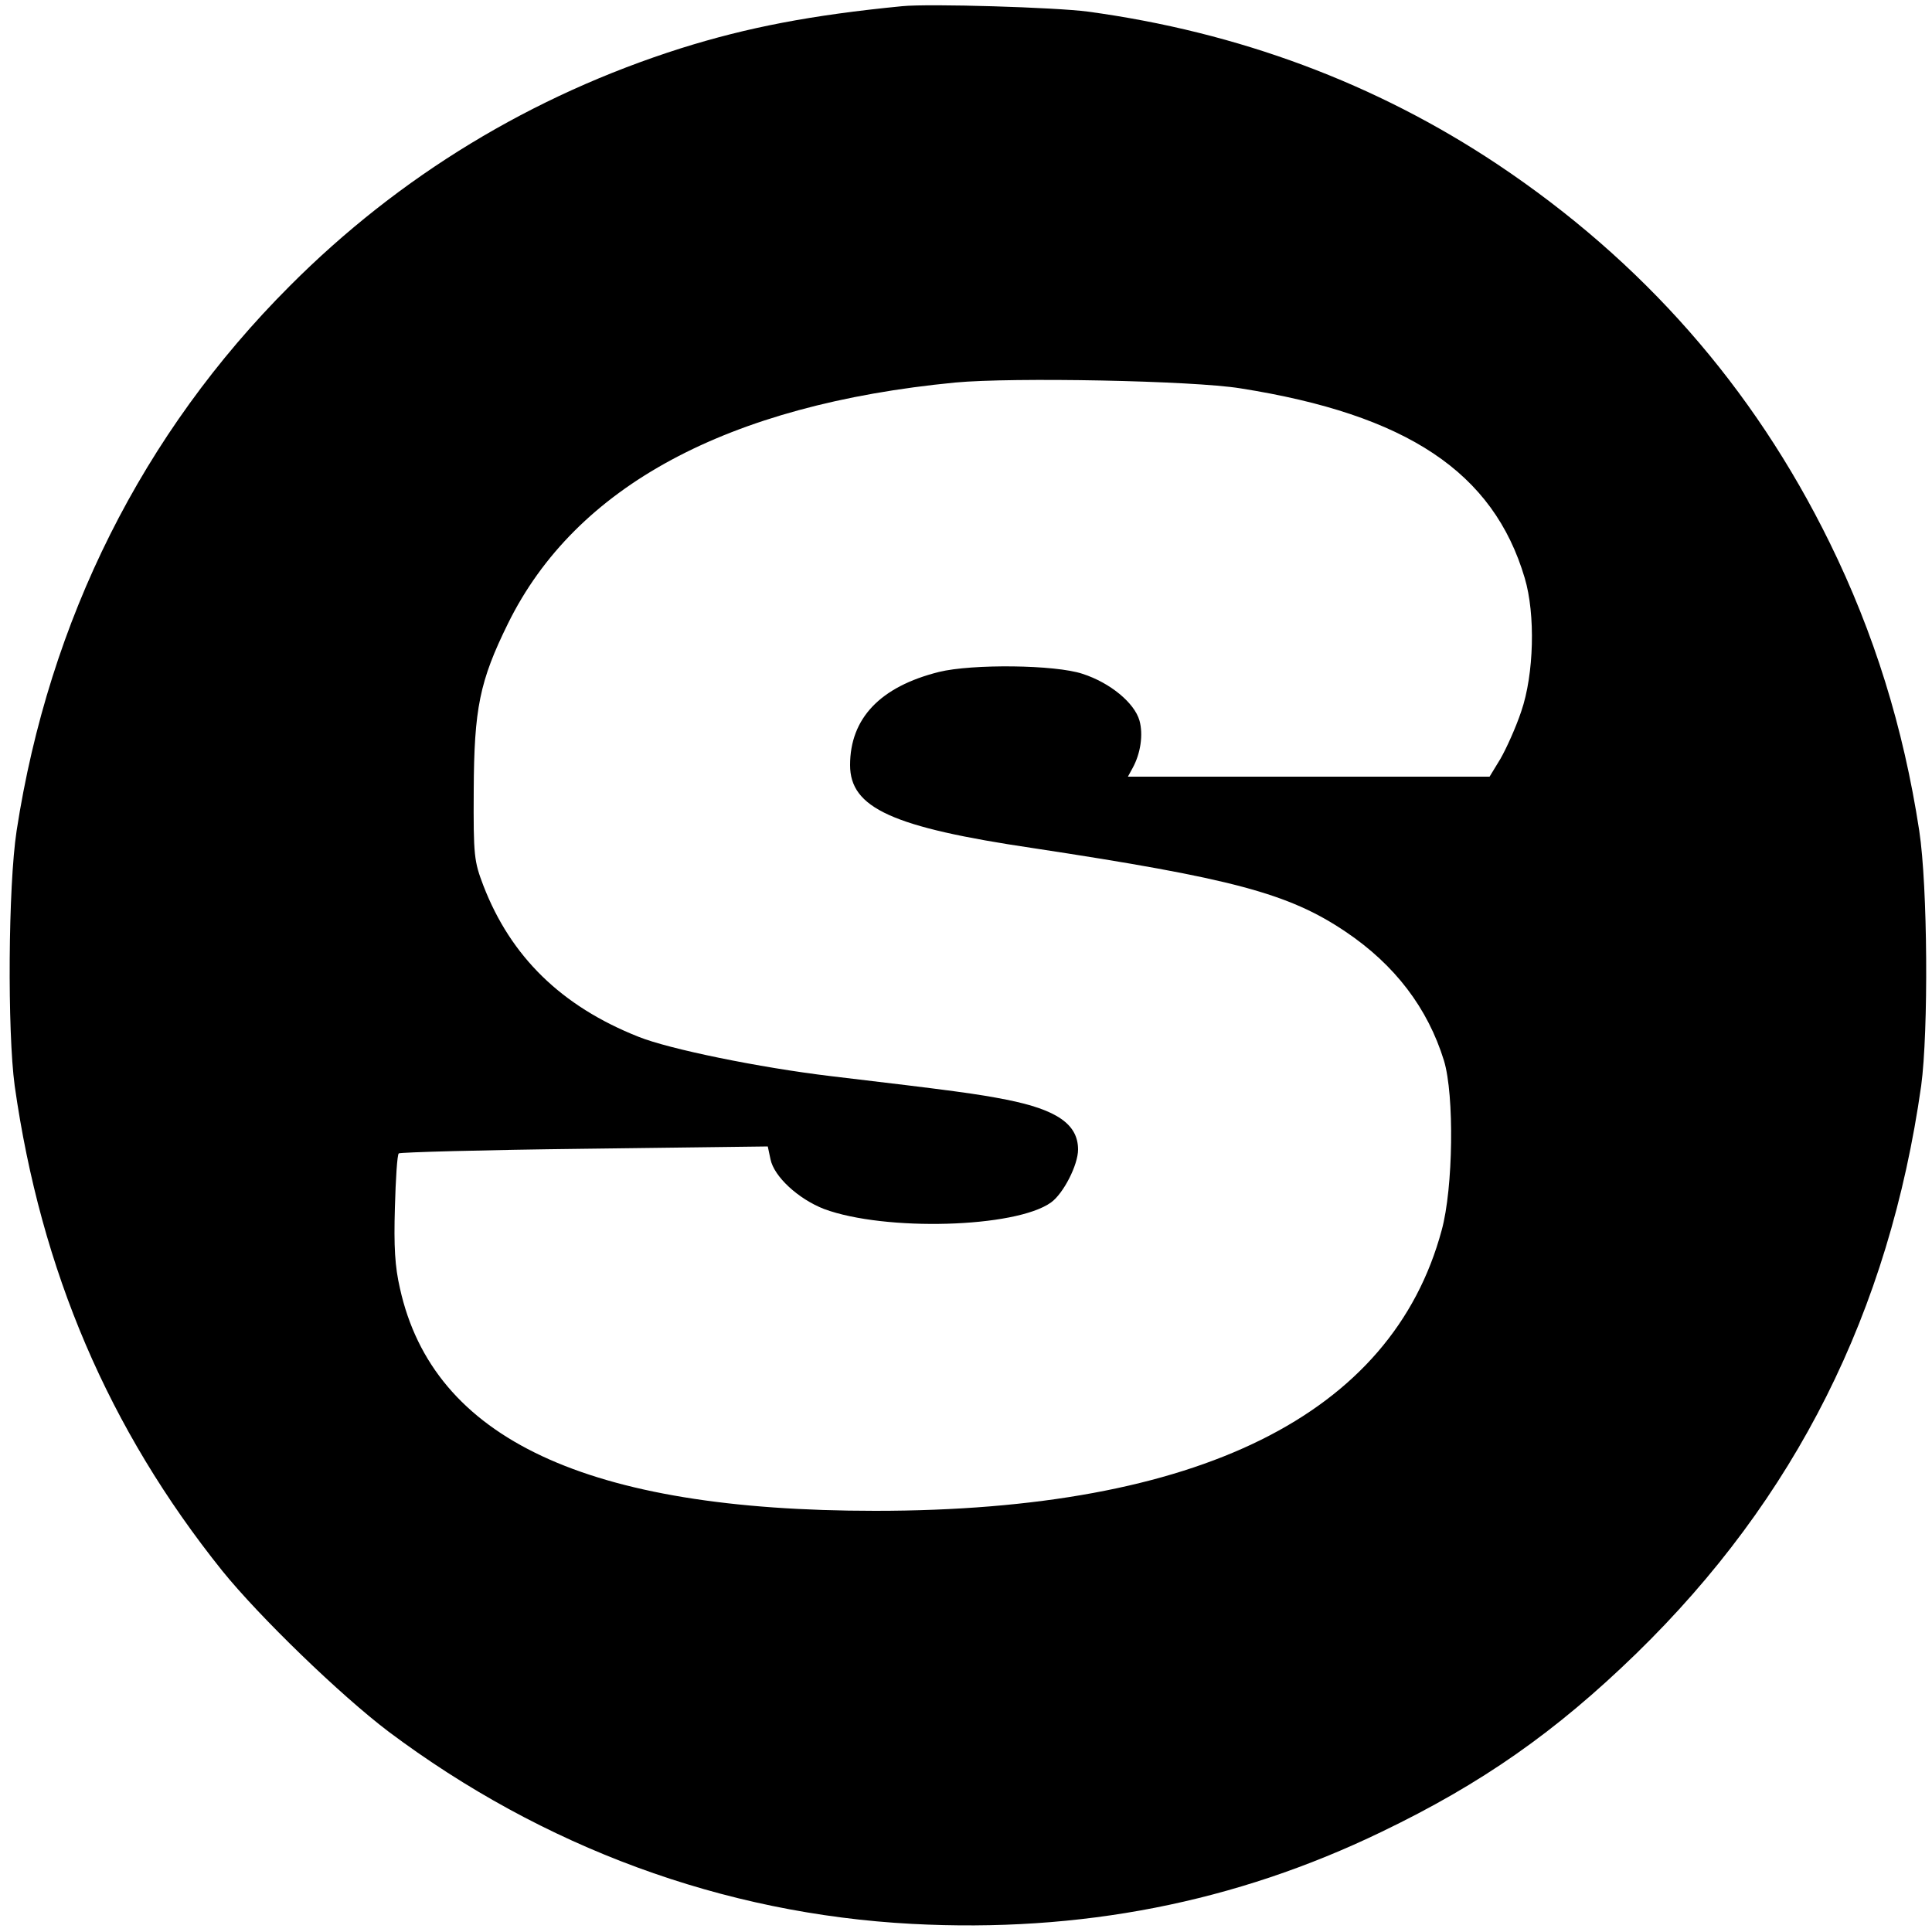
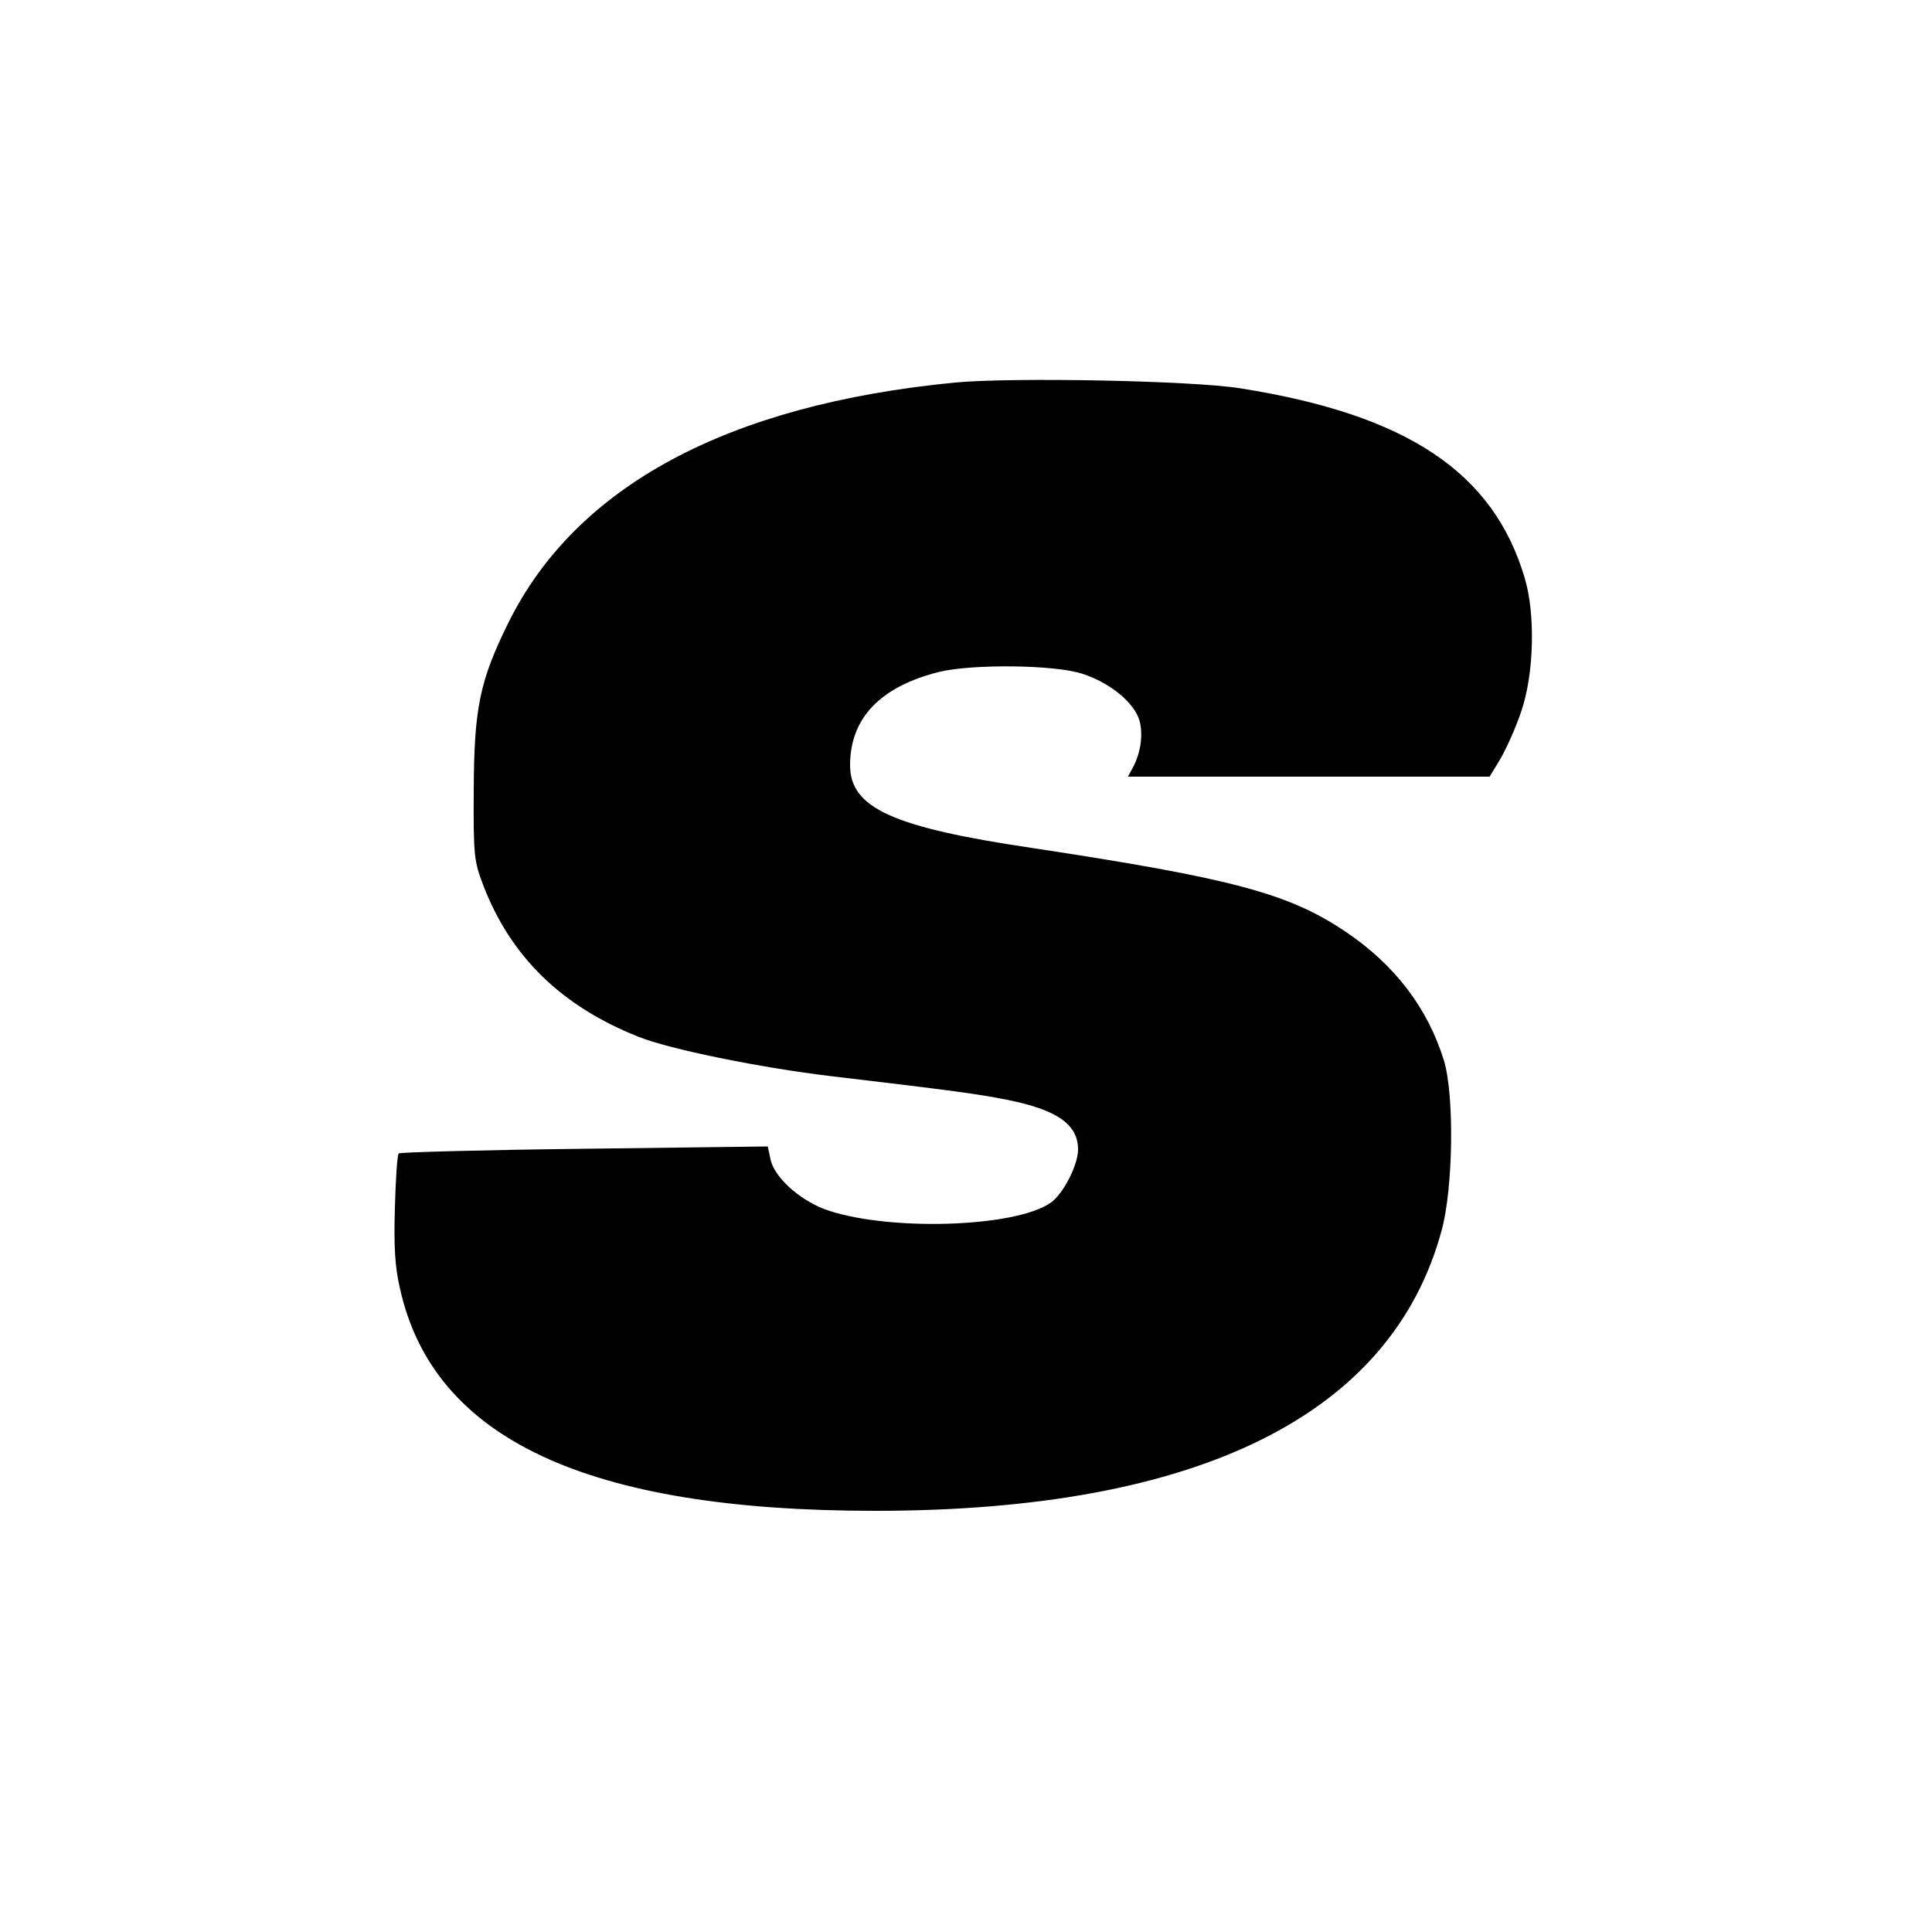
<svg xmlns="http://www.w3.org/2000/svg" version="1.0" width="500pt" height="500pt" viewBox="0 0 500 500" preserveAspectRatio="xMidYMid meet">
  <g transform="translate(0,500) scale(0.1,-0.1)" fill="#000000" stroke="none">
-     <path d="M2335 4984 c-236 -23 -401 -55 -573 -109 -385 -122 -728 -330 -1012 -615 -381 -381 -623 -864 -707 -1410 -22 -144 -24 -519 -5 -660 68 -479 243 -888 537 -1255 97 -120 306 -322 430 -416 400 -300 866 -472 1355 -498 436 -23 836 55 1215 238 260 125 451 259 659 461 413 402 655 885 738 1470 19 141 17 516 -5 660 -41 268 -117 512 -232 746 -198 403 -484 728 -860 979 -314 209 -669 342 -1060 395 -83 11 -410 21 -480 14z m875 -989 c431 -68 655 -217 736 -491 28 -94 24 -249 -9 -345 -14 -42 -39 -97 -54 -123 l-28 -46 -468 0 -468 0 12 22 c21 38 28 87 18 123 -13 46 -76 98 -147 121 -71 24 -287 26 -372 5 -152 -38 -230 -120 -230 -241 0 -111 109 -161 474 -215 514 -78 661 -117 808 -216 128 -86 213 -198 255 -334 27 -89 24 -330 -6 -439 -129 -478 -629 -726 -1466 -726 -746 0 -1144 186 -1230 576 -13 56 -16 108 -13 209 2 74 6 137 10 140 3 3 219 9 480 12 l475 6 7 -33 c9 -45 72 -103 139 -129 157 -58 495 -49 587 17 32 23 70 97 70 137 0 65 -54 103 -185 129 -76 15 -134 23 -455 61 -184 22 -419 70 -498 102 -199 79 -330 207 -401 391 -24 63 -26 76 -25 247 1 211 15 282 89 432 175 355 568 566 1157 623 149 14 615 5 738 -15z" />
+     <path d="M2335 4984 z m875 -989 c431 -68 655 -217 736 -491 28 -94 24 -249 -9 -345 -14 -42 -39 -97 -54 -123 l-28 -46 -468 0 -468 0 12 22 c21 38 28 87 18 123 -13 46 -76 98 -147 121 -71 24 -287 26 -372 5 -152 -38 -230 -120 -230 -241 0 -111 109 -161 474 -215 514 -78 661 -117 808 -216 128 -86 213 -198 255 -334 27 -89 24 -330 -6 -439 -129 -478 -629 -726 -1466 -726 -746 0 -1144 186 -1230 576 -13 56 -16 108 -13 209 2 74 6 137 10 140 3 3 219 9 480 12 l475 6 7 -33 c9 -45 72 -103 139 -129 157 -58 495 -49 587 17 32 23 70 97 70 137 0 65 -54 103 -185 129 -76 15 -134 23 -455 61 -184 22 -419 70 -498 102 -199 79 -330 207 -401 391 -24 63 -26 76 -25 247 1 211 15 282 89 432 175 355 568 566 1157 623 149 14 615 5 738 -15z" />
  </g>
</svg>